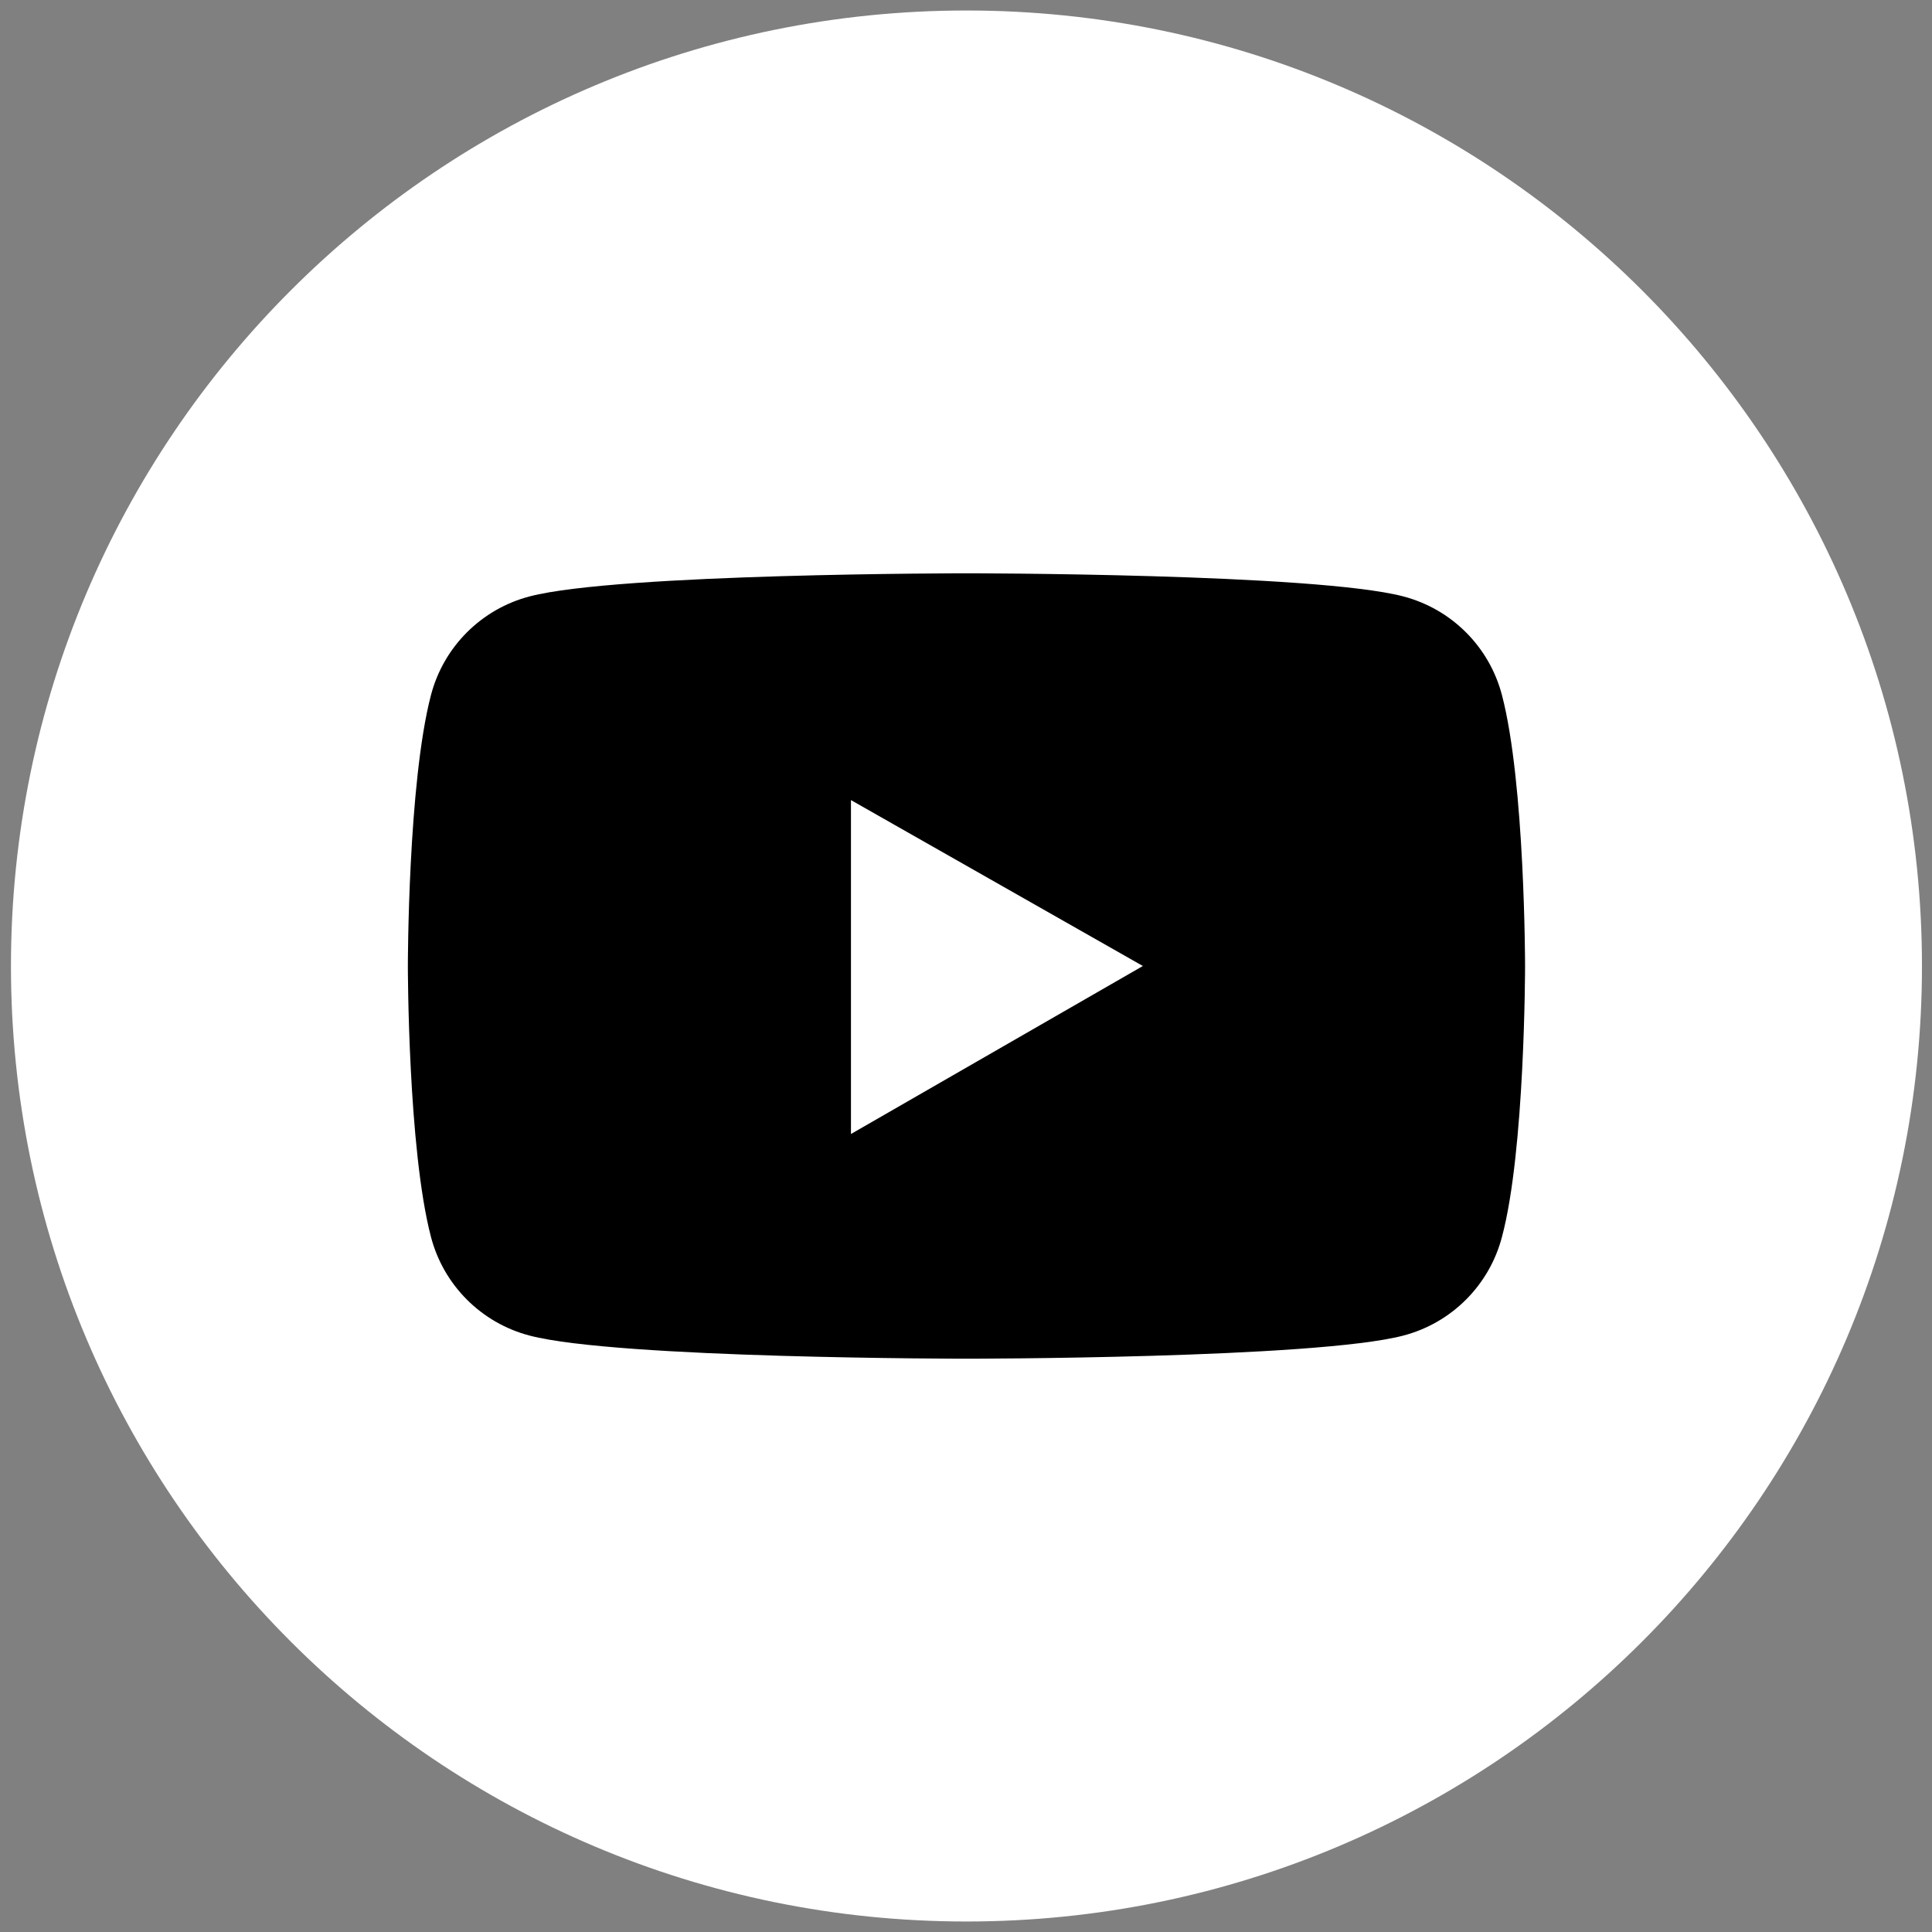
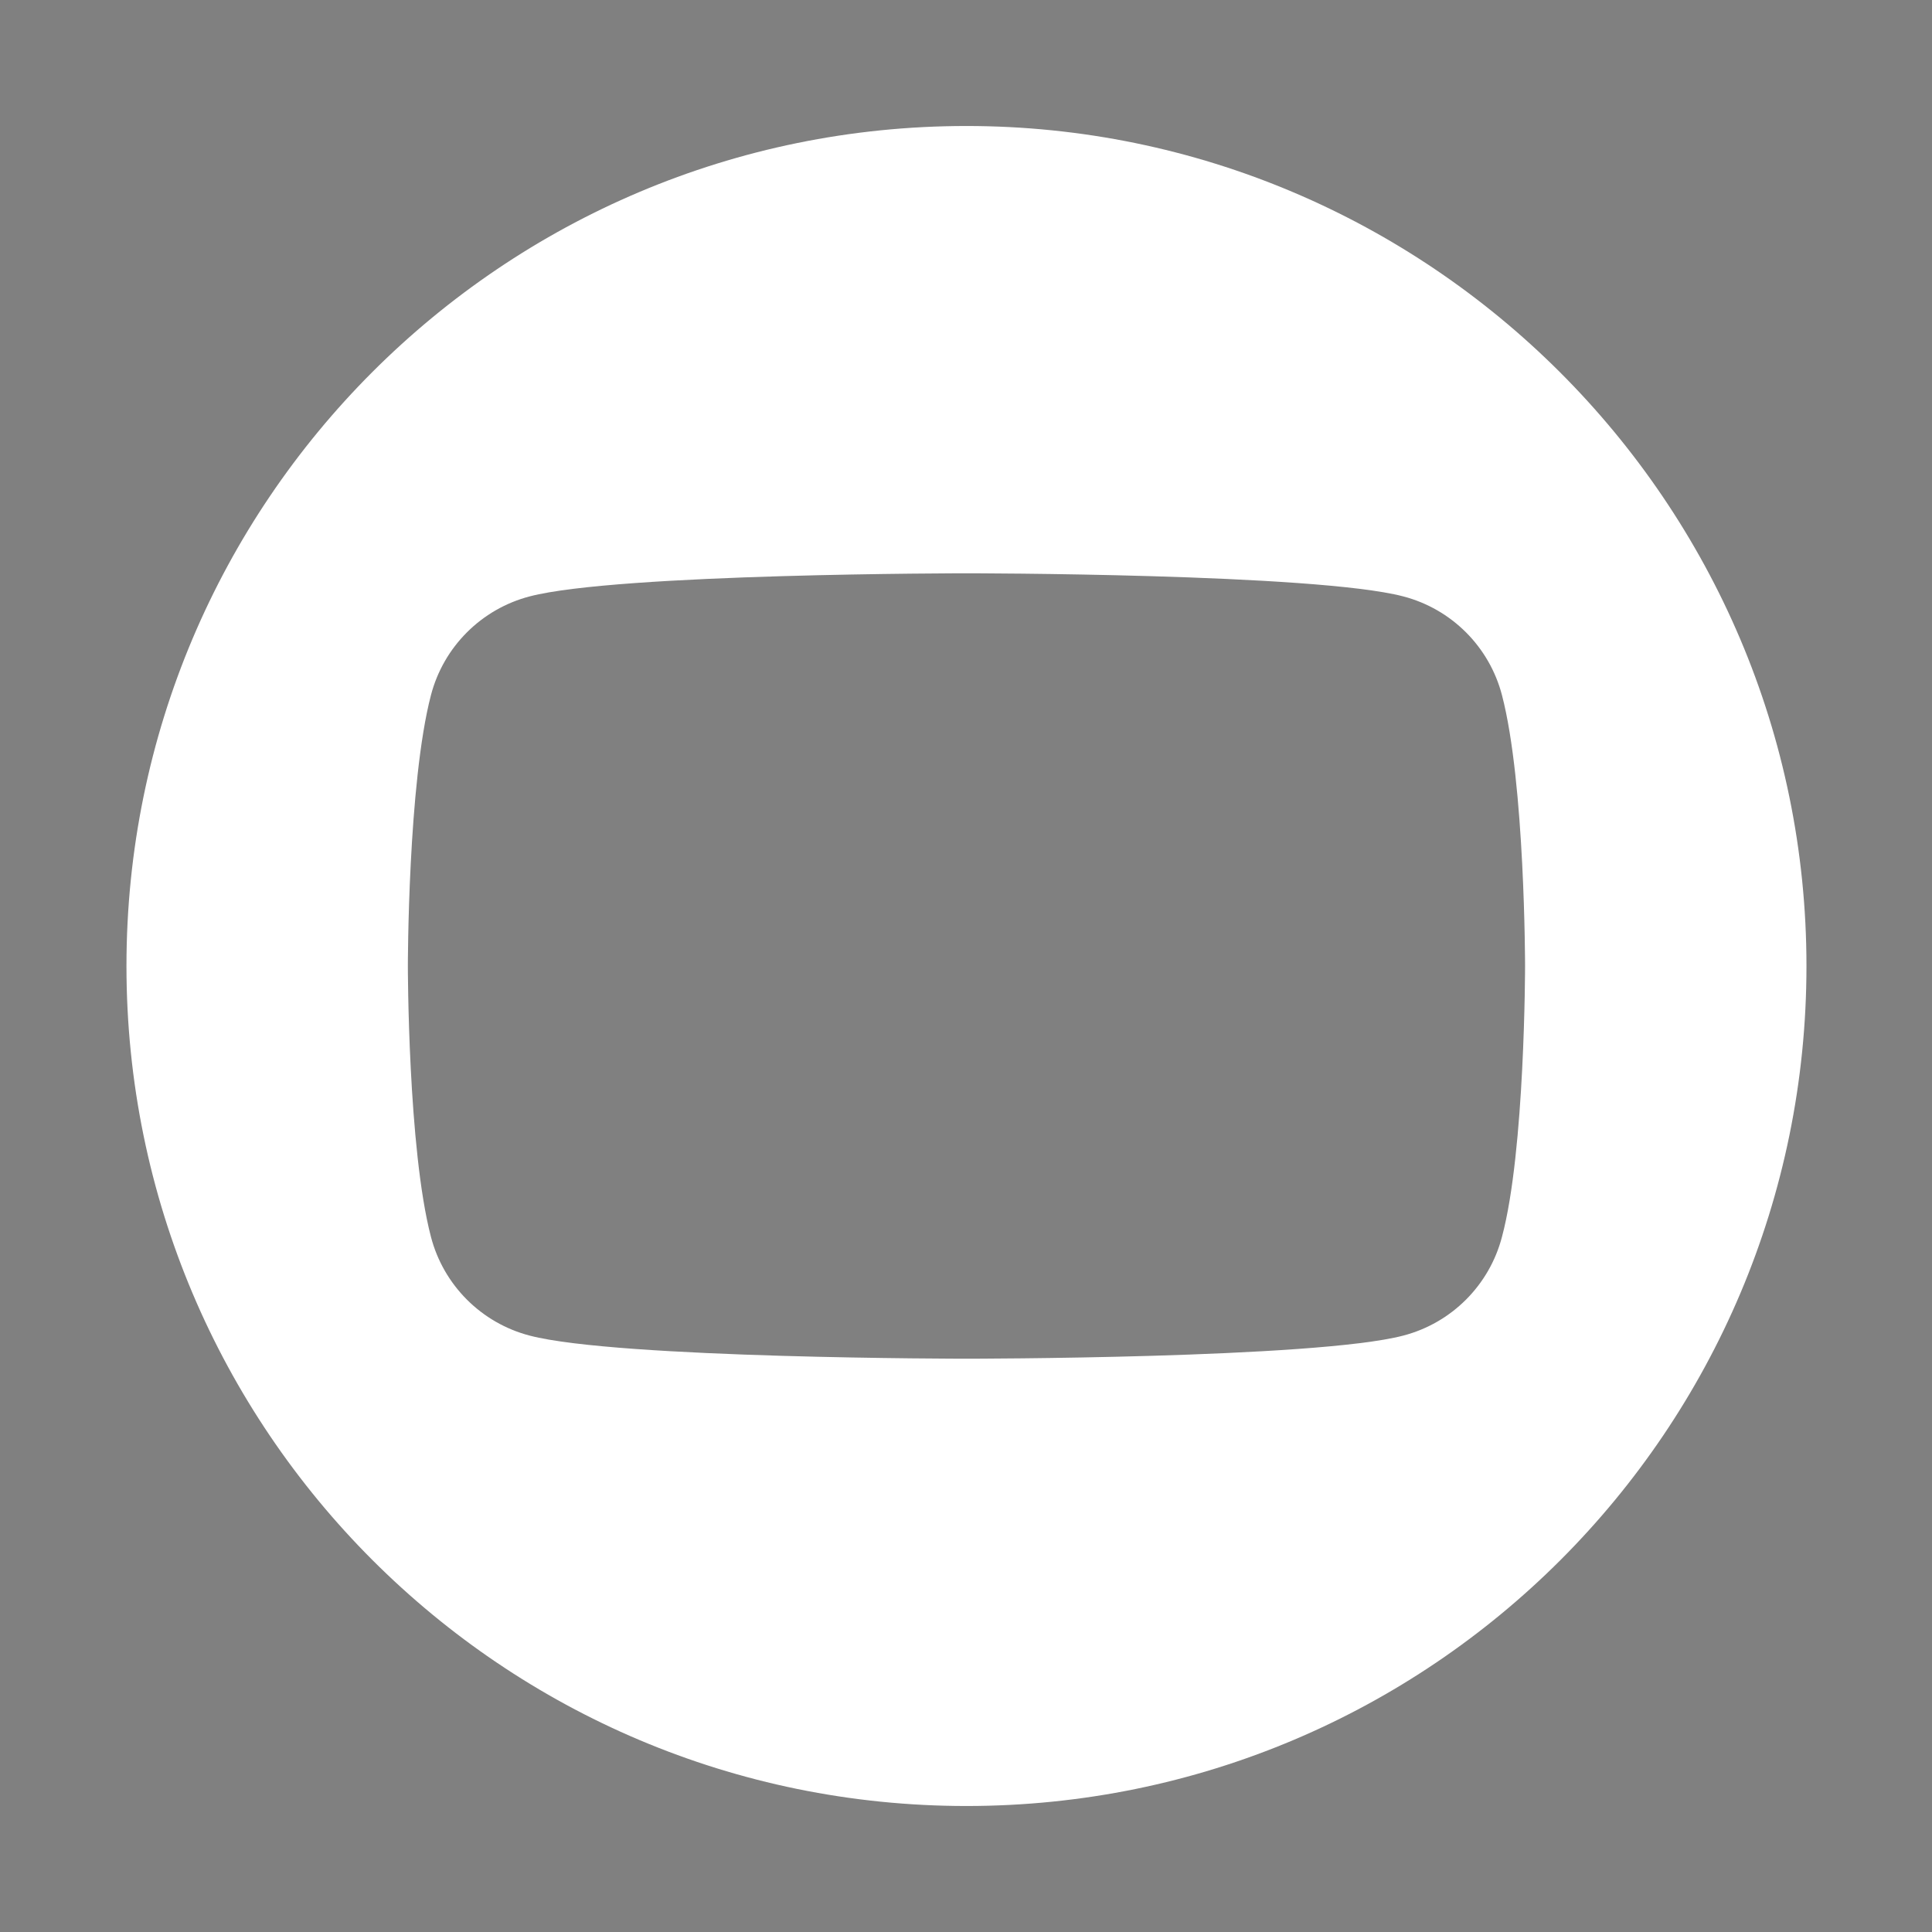
<svg xmlns="http://www.w3.org/2000/svg" width="46" height="46" viewBox="0 0 46 46" fill="none">
  <rect x="0" y="0" width="46" height="46" fill="#808080" stroke="none" />
-   <path d="M23.011 43C34.056 43 43.011 34.046 43.011 23C43.011 11.954 34.056 3 23.011 3C11.965 3 3.011 11.954 3.011 23C3.011 34.046 11.965 43 23.011 43Z" fill="black" stroke="white" stroke-width="5.5" stroke-miterlimit="10" />
  <path d="M23.011 3C11.961 3 3.011 11.95 3.011 23C3.011 34.05 11.961 43 23.011 43C34.061 43 43.011 34.05 43.011 23C43.011 11.95 34.011 3 23.011 3ZM35.761 29.45C35.461 30.6 34.561 31.5 33.411 31.8C31.311 32.35 23.011 32.35 23.011 32.35C23.011 32.35 14.711 32.35 12.611 31.8C11.461 31.5 10.561 30.6 10.261 29.45C9.711 27.35 9.711 23 9.711 23C9.711 23 9.711 18.65 10.261 16.55C10.561 15.4 11.461 14.5 12.611 14.2C14.711 13.65 23.011 13.65 23.011 13.65C23.011 13.65 31.311 13.65 33.411 14.2C34.561 14.5 35.461 15.4 35.761 16.55C36.311 18.65 36.311 23 36.311 23C36.311 23 36.311 27.4 35.761 29.45Z" fill="white" />
-   <path d="M20.261 27L27.211 23L20.261 19.05V27Z" fill="white" />
</svg>